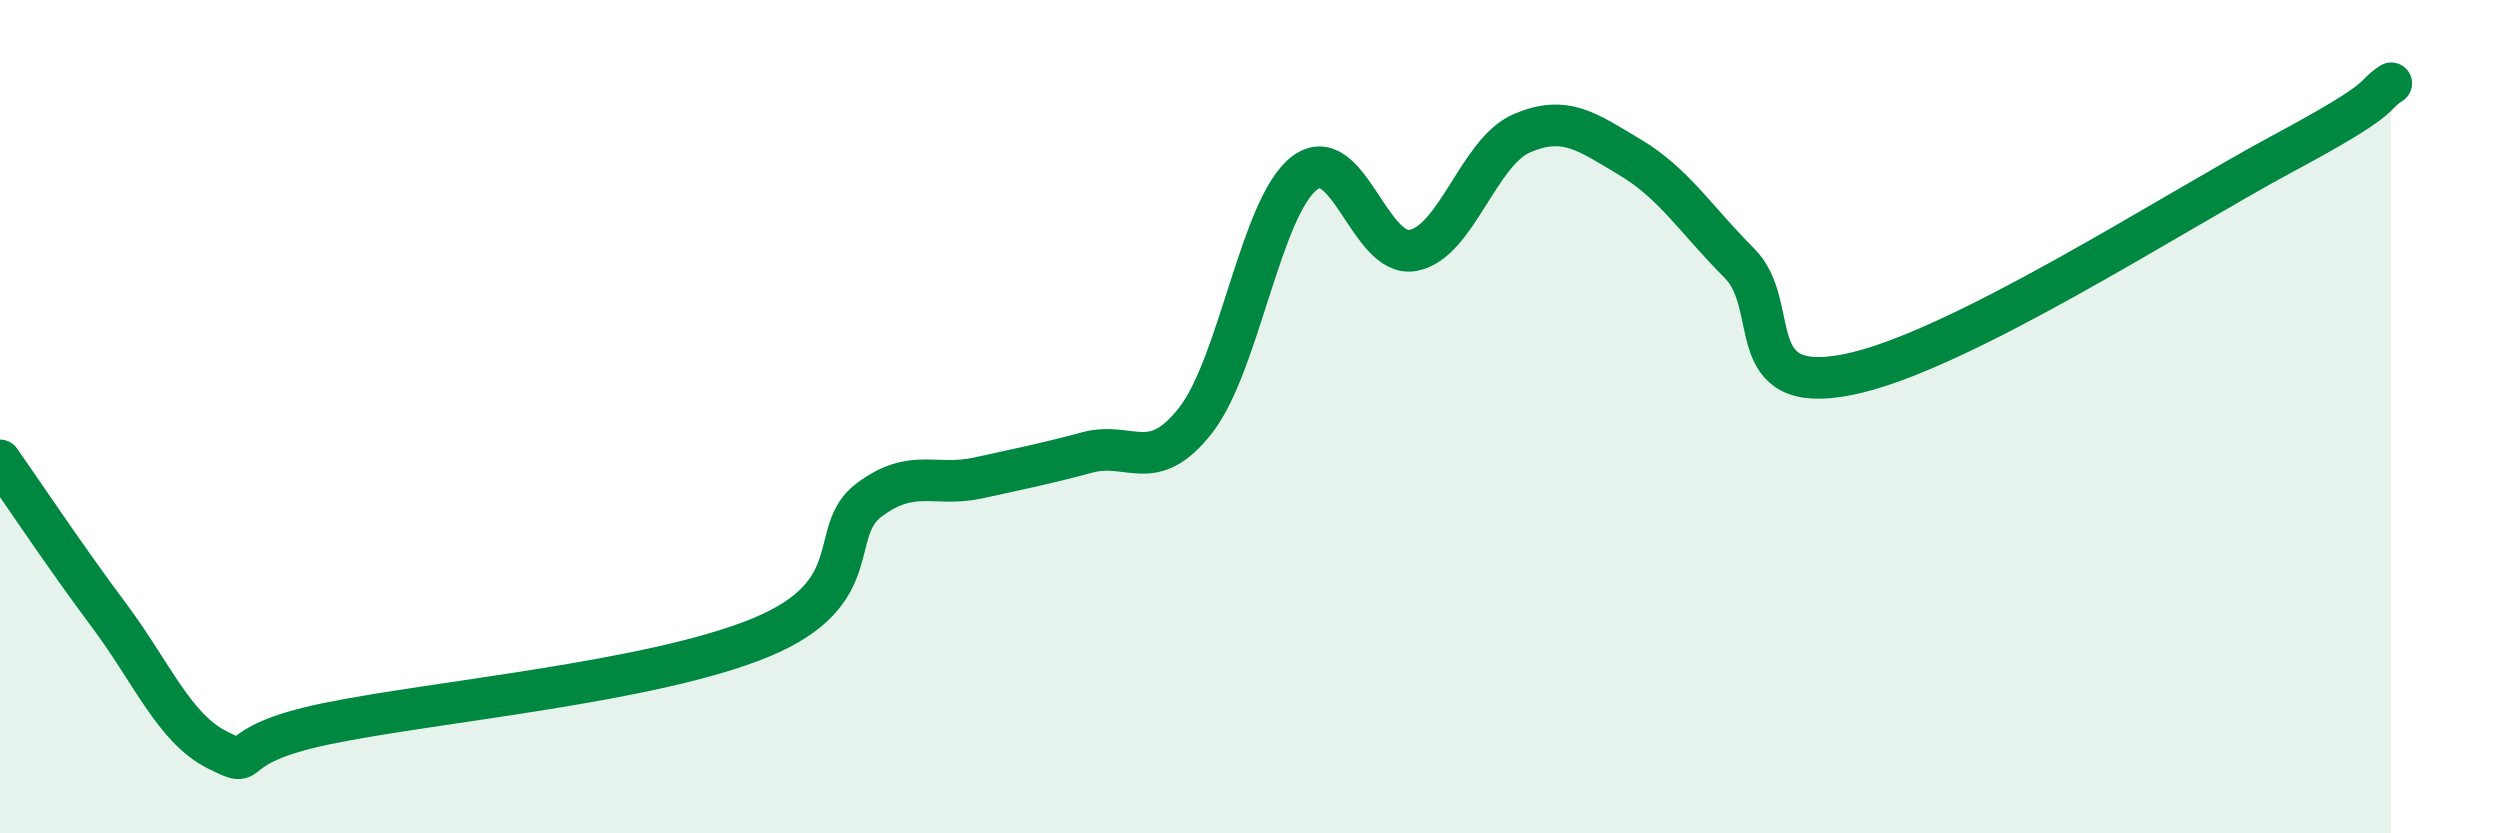
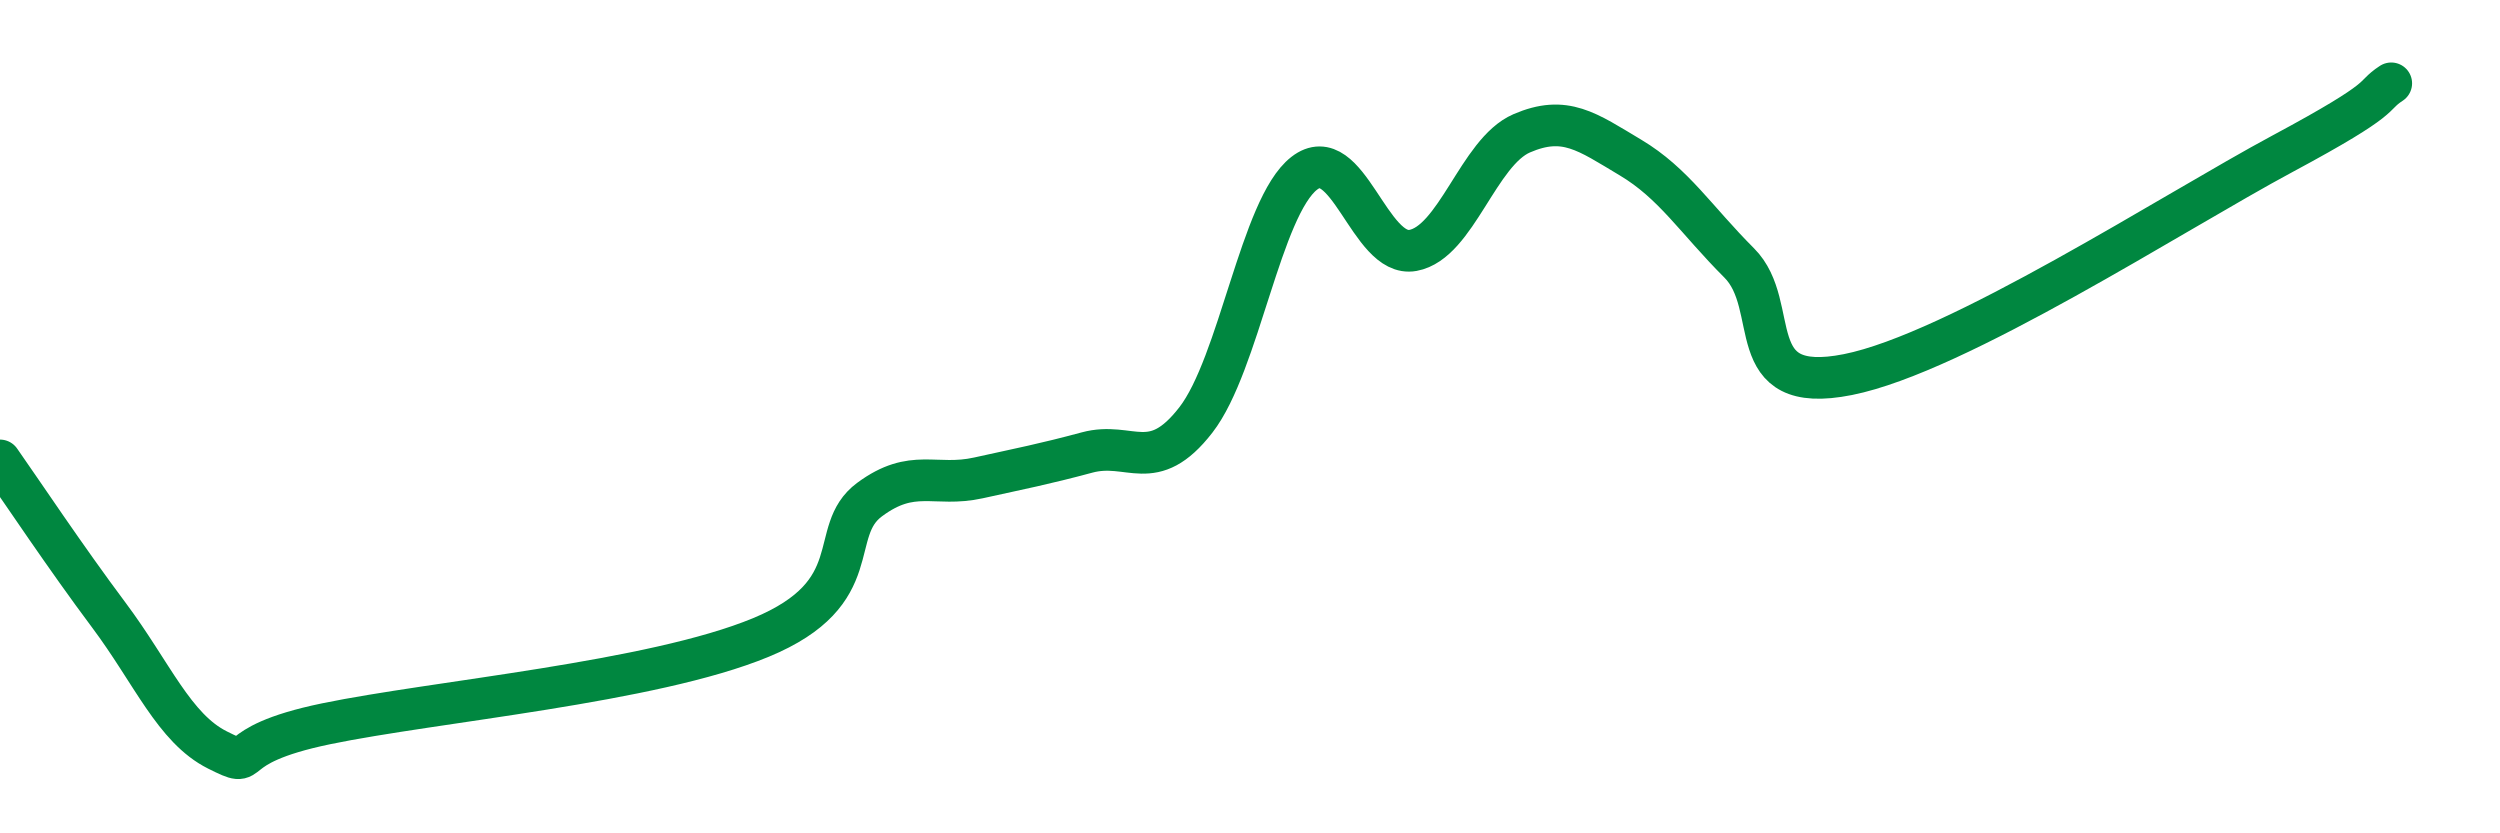
<svg xmlns="http://www.w3.org/2000/svg" width="60" height="20" viewBox="0 0 60 20">
-   <path d="M 0,11.05 C 0.52,11.79 1.57,13.37 2.61,14.76 C 3.65,16.15 4.18,17.48 5.22,18 C 6.26,18.52 5.22,17.91 7.83,17.37 C 10.44,16.83 15.65,16.38 18.26,15.3 C 20.87,14.22 19.83,12.76 20.87,11.99 C 21.91,11.22 22.44,11.7 23.48,11.47 C 24.52,11.24 25.05,11.14 26.09,10.86 C 27.13,10.58 27.66,11.42 28.7,10.08 C 29.74,8.74 30.26,4.97 31.3,4.16 C 32.34,3.35 32.87,6.2 33.91,6.01 C 34.95,5.82 35.48,3.65 36.52,3.2 C 37.56,2.75 38.09,3.16 39.13,3.78 C 40.17,4.4 40.7,5.27 41.74,6.31 C 42.78,7.35 41.74,9.51 44.35,8.99 C 46.96,8.47 52.17,5.09 54.78,3.69 C 57.39,2.29 56.87,2.34 57.39,2L57.39 20L0 20Z" fill="#008740" opacity="0.1" stroke-linecap="round" stroke-linejoin="round" />
  <path d="M 0,11.05 C 0.52,11.79 1.57,13.37 2.61,14.76 C 3.65,16.15 4.18,17.48 5.22,18 C 6.26,18.52 5.22,17.91 7.83,17.37 C 10.44,16.83 15.65,16.38 18.26,15.3 C 20.87,14.22 19.83,12.76 20.87,11.99 C 21.91,11.22 22.44,11.7 23.48,11.47 C 24.52,11.24 25.05,11.14 26.09,10.86 C 27.13,10.58 27.66,11.42 28.7,10.08 C 29.74,8.74 30.26,4.97 31.3,4.16 C 32.34,3.35 32.87,6.2 33.91,6.01 C 34.95,5.82 35.48,3.65 36.52,3.2 C 37.56,2.75 38.09,3.16 39.13,3.78 C 40.17,4.4 40.7,5.27 41.74,6.31 C 42.78,7.35 41.74,9.51 44.35,8.99 C 46.96,8.47 52.17,5.09 54.78,3.69 C 57.39,2.29 56.87,2.34 57.39,2" stroke="#008740" stroke-width="1" fill="none" stroke-linecap="round" stroke-linejoin="round" />
</svg>